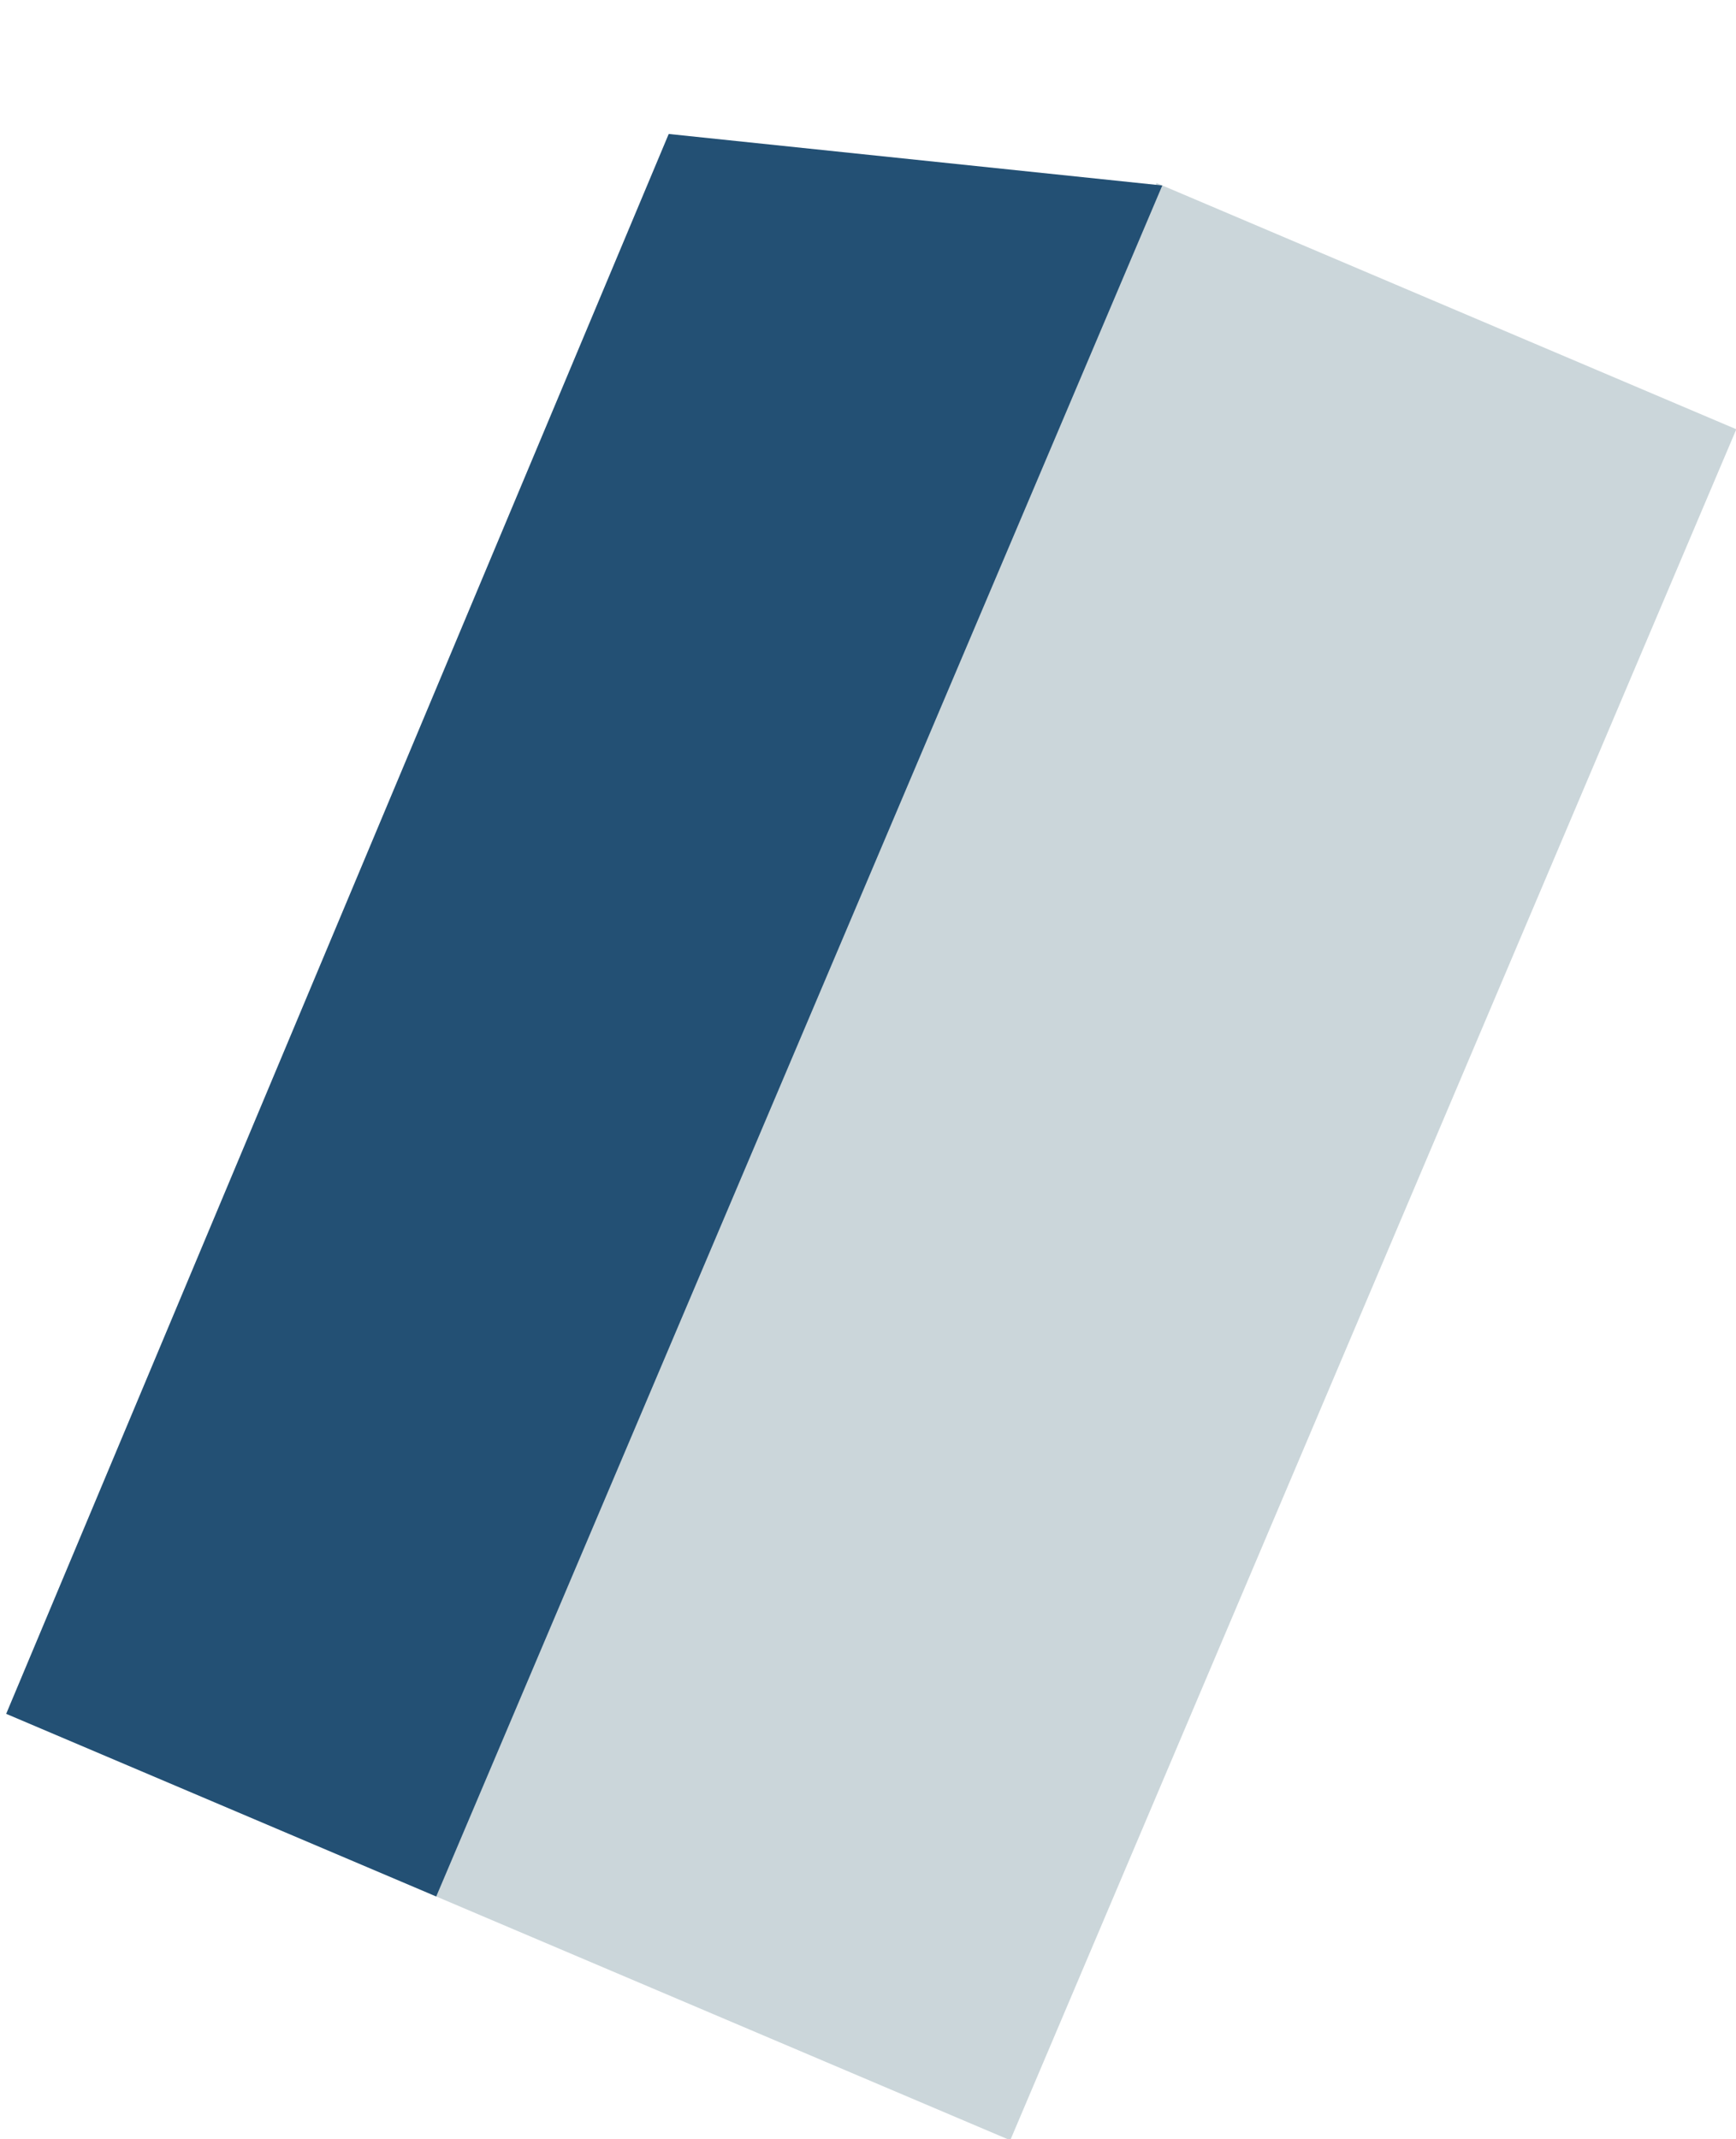
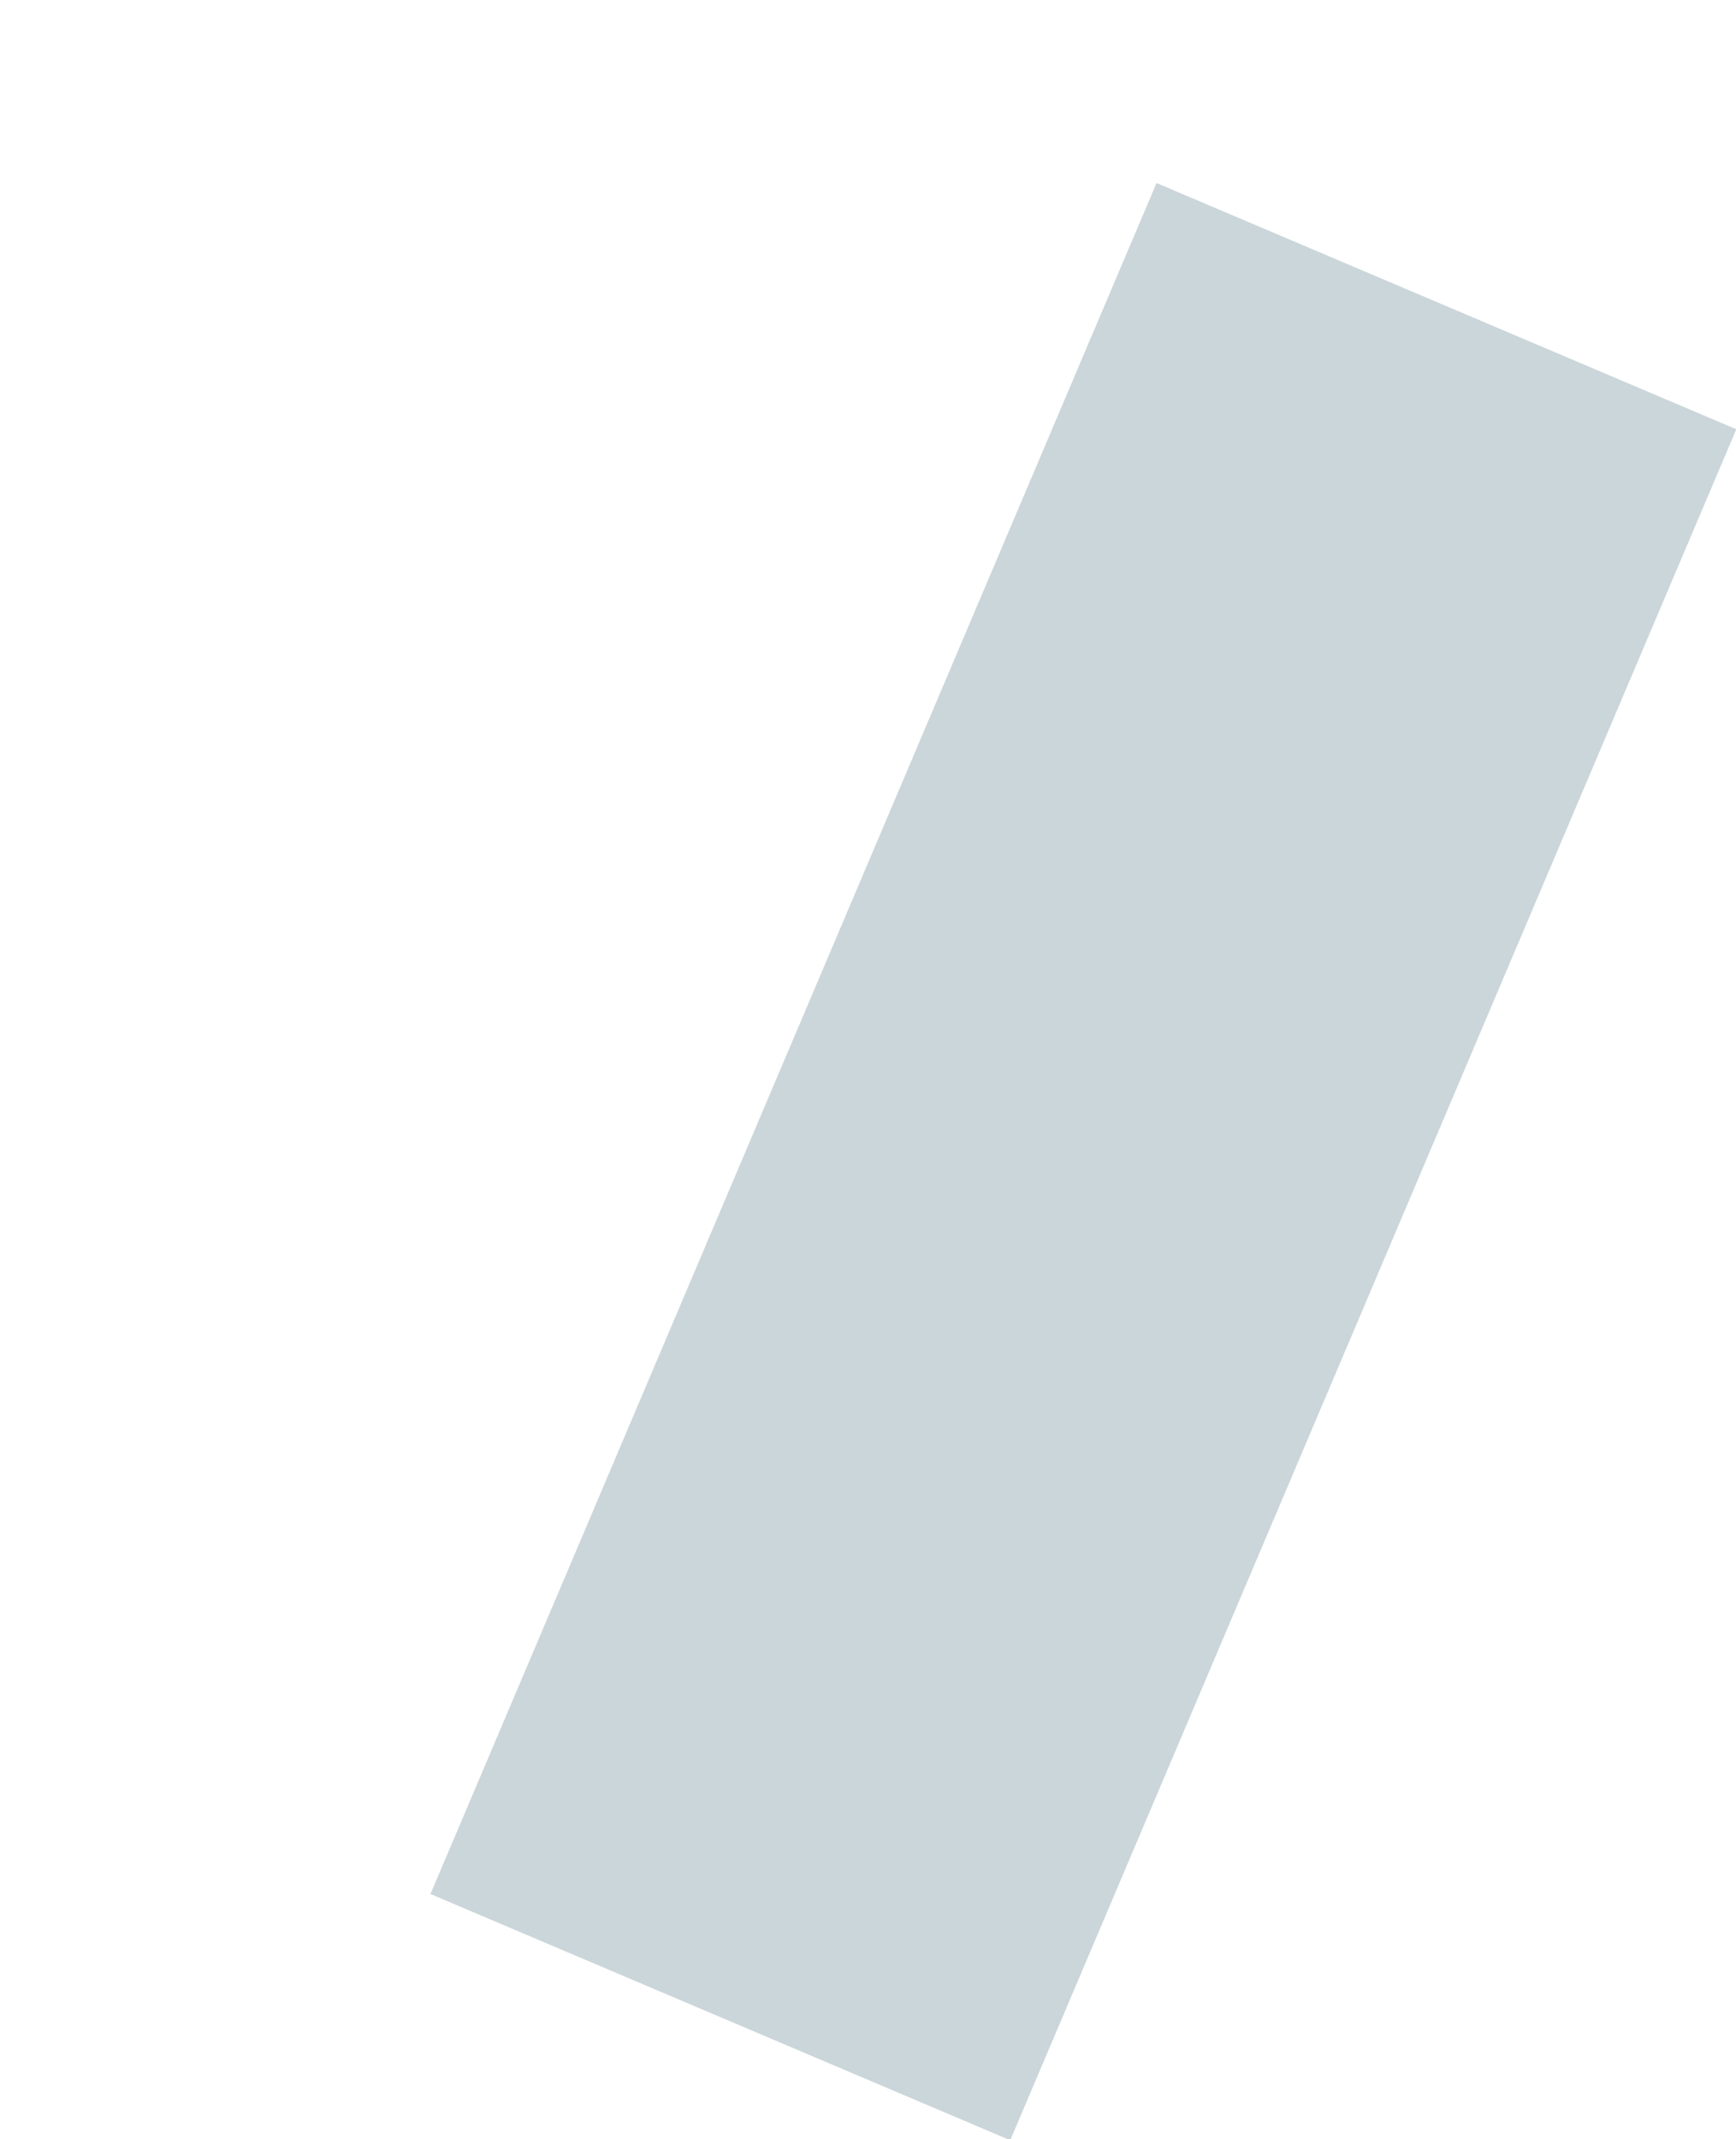
<svg xmlns="http://www.w3.org/2000/svg" width="380.491" height="468.651" viewBox="0 0 380.491 468.651">
  <g id="グループ_409" data-name="グループ 409" transform="translate(172.337 -2776.919)">
    <path id="パス_1808" data-name="パス 1808" d="M0,0H137.975V407H0Z" transform="matrix(0.921, 0.391, -0.391, 0.921, 81.147, 2817.014)" fill="#cbd6da" />
-     <path id="パス_1807" data-name="パス 1807" d="M-1.589,31.868h0L102.342,0V407H0Z" transform="matrix(0.921, 0.391, -0.391, 0.921, -11.847, 2777.54)" fill="#235074" />
  </g>
</svg>